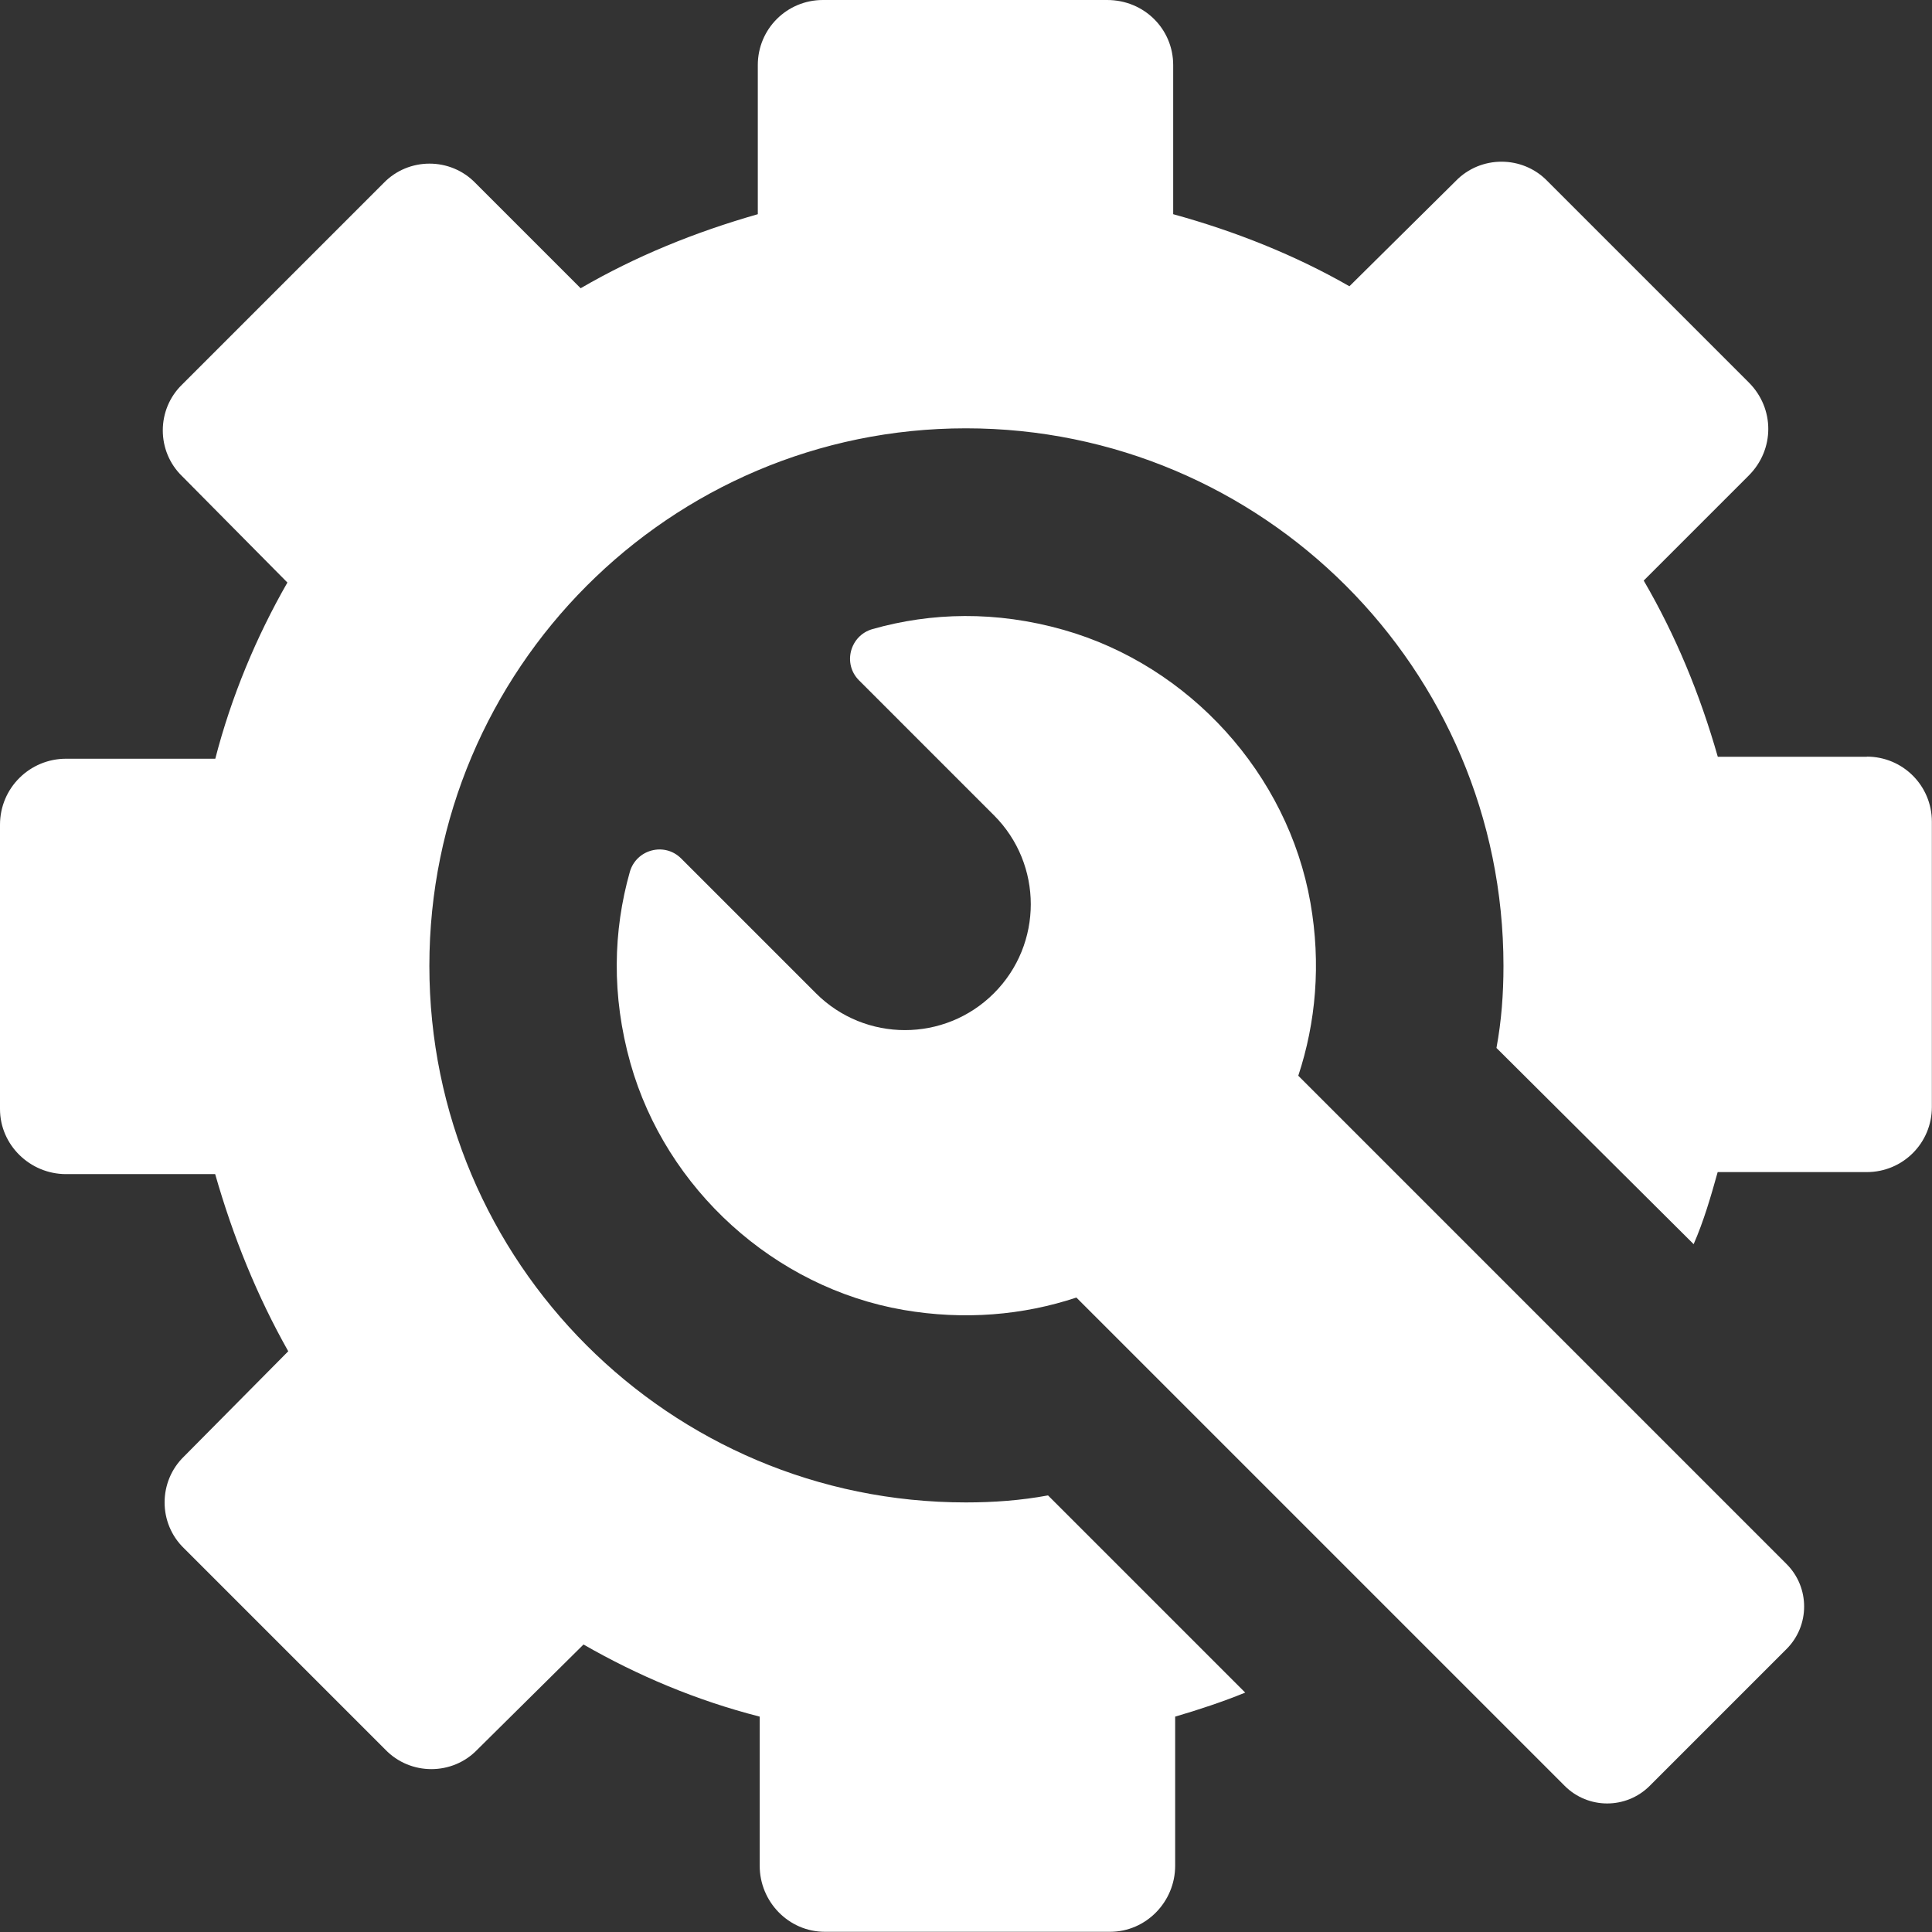
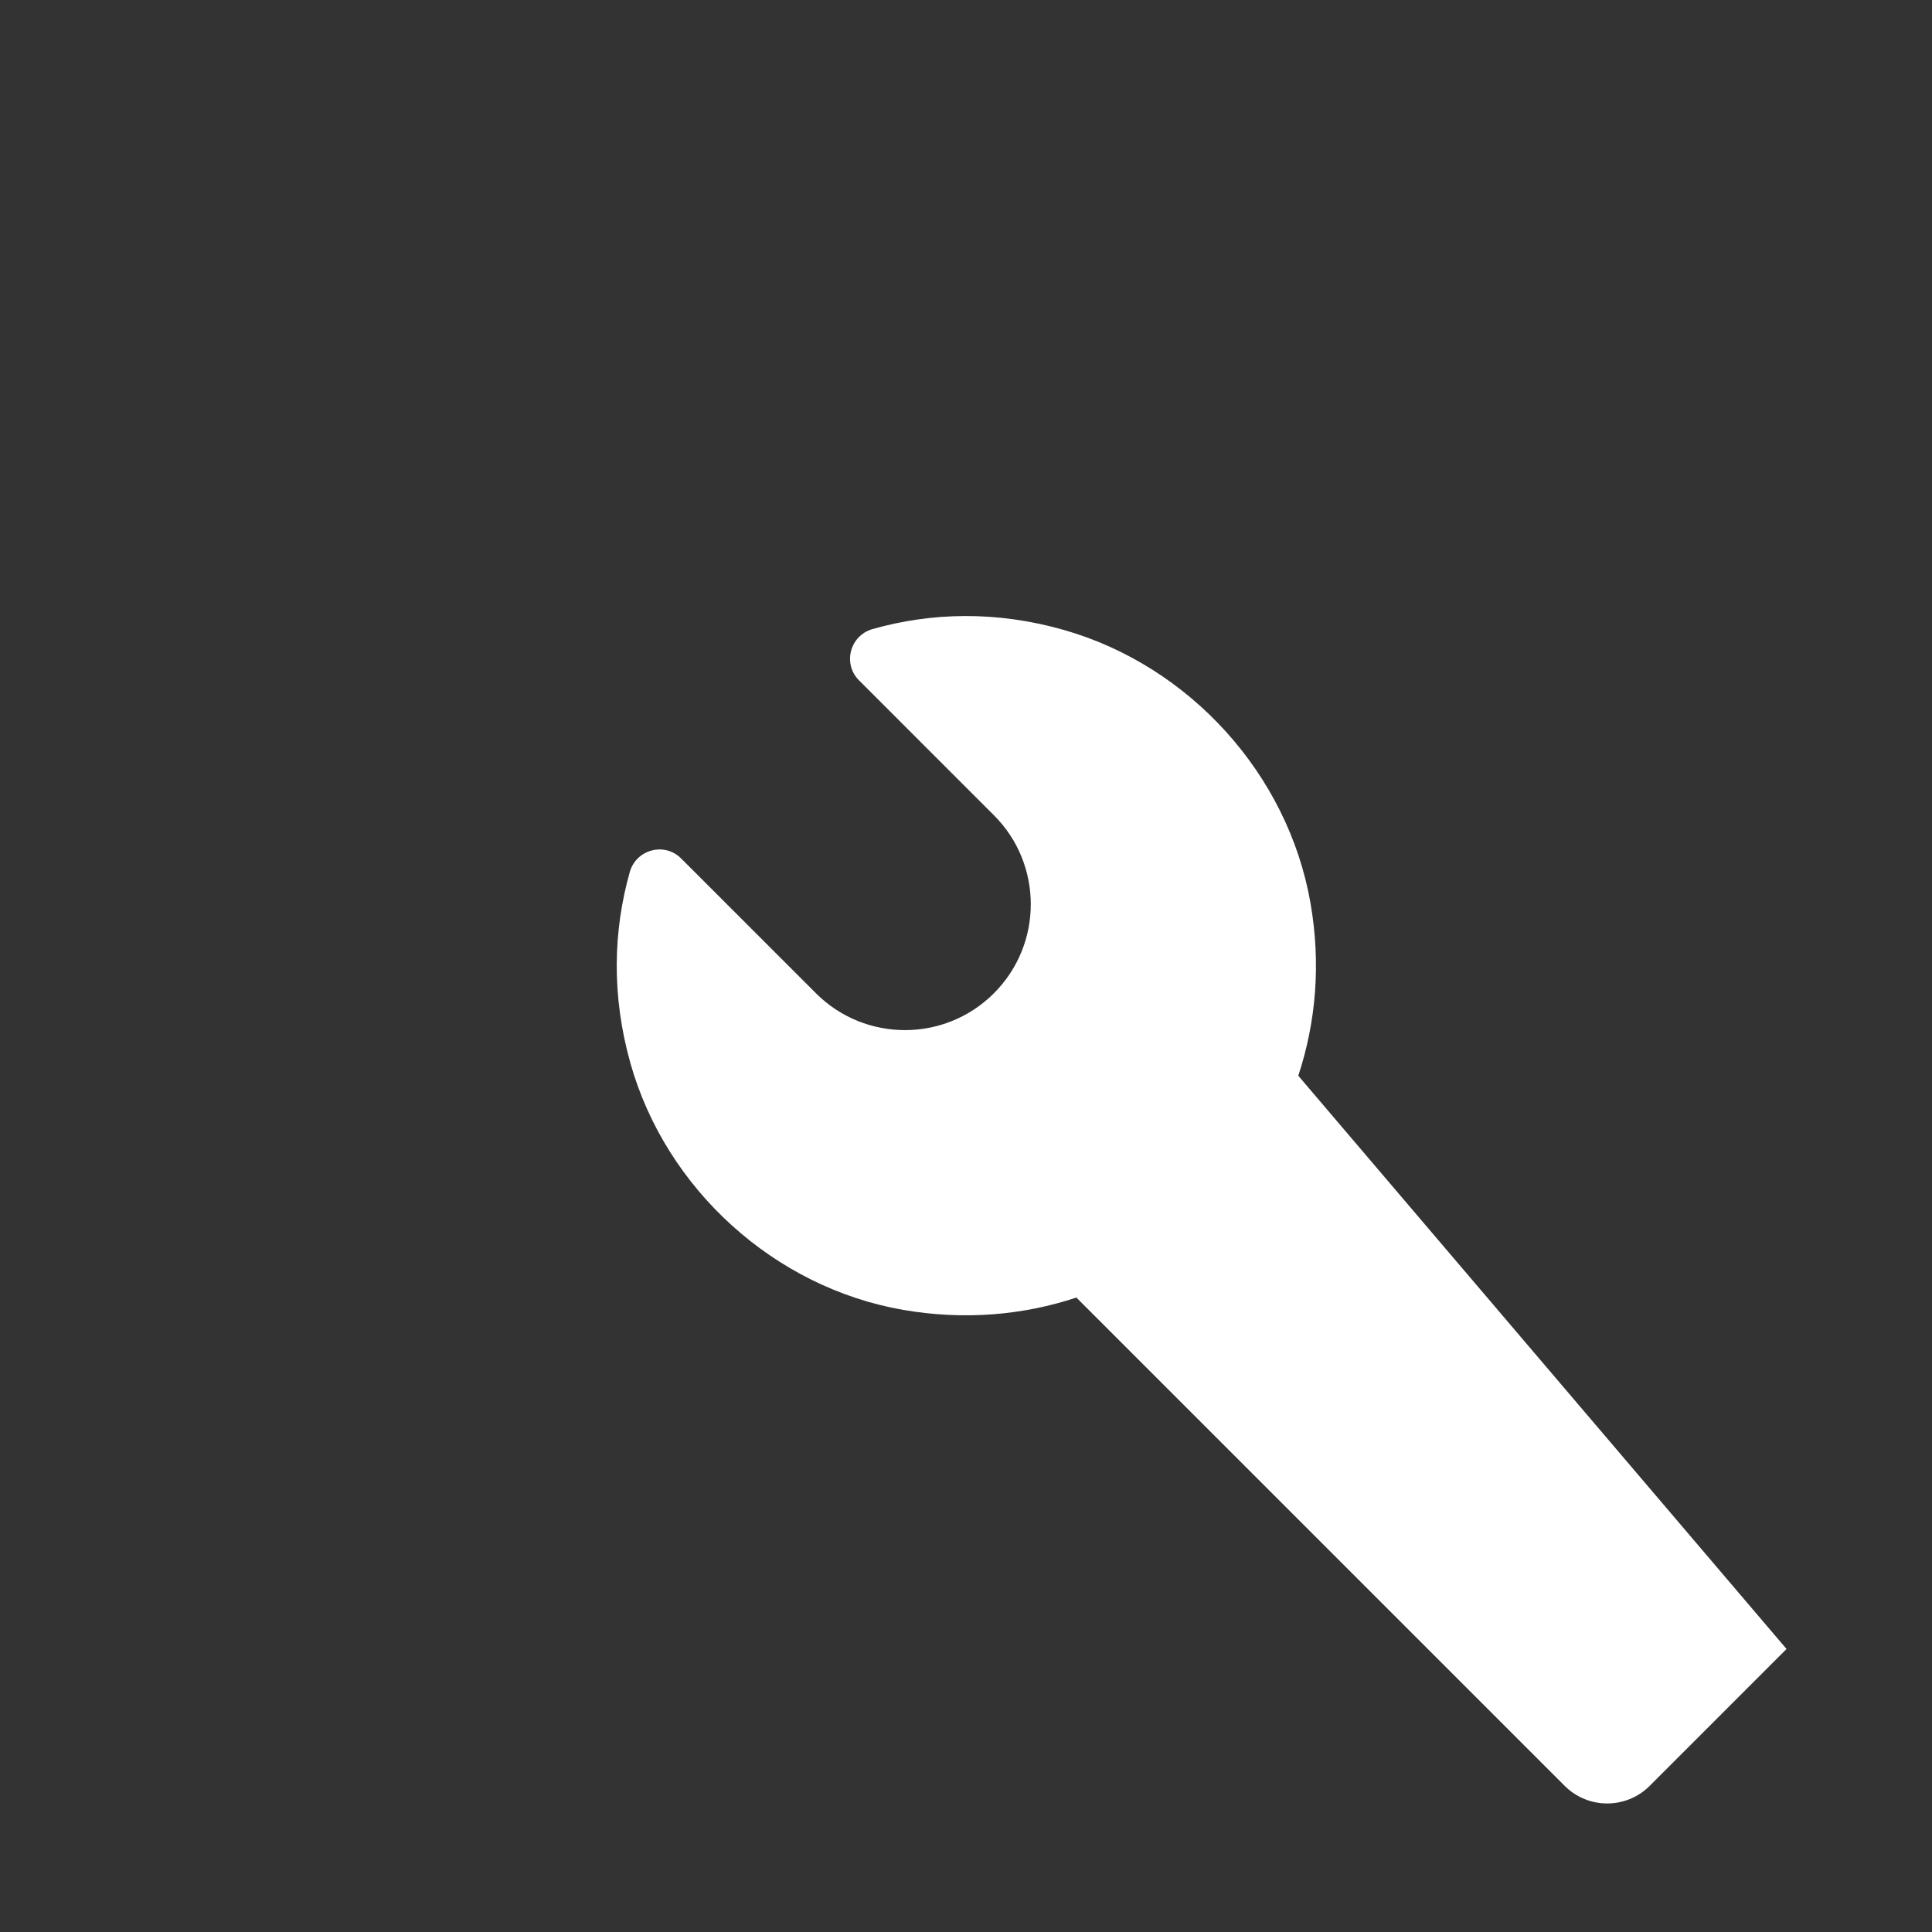
<svg xmlns="http://www.w3.org/2000/svg" width="46" height="46" viewBox="0 0 46 46" fill="none">
  <rect x="0" y="0" width="46" height="46" fill="#333333" stroke="none" />
  <g id="Icons" clip-path="url(#clip0_1715_14416)">
-     <path id="Vector" d="M44.451 18.019H40.9C40.471 16.517 39.899 15.134 39.136 13.823L41.637 11.322C42.257 10.702 42.257 9.724 41.637 9.105L36.847 4.315C36.251 3.695 35.25 3.695 34.655 4.315L32.129 6.816C30.841 6.077 29.411 5.506 27.933 5.1V1.549C27.933 0.691 27.242 0 26.361 0H19.593C18.734 0 18.043 0.691 18.043 1.549V5.1C16.542 5.529 15.136 6.101 13.825 6.863L11.323 4.361C10.727 3.741 9.726 3.741 9.131 4.361L4.341 9.151C3.721 9.747 3.721 10.748 4.341 11.343L6.843 13.87C6.104 15.157 5.507 16.587 5.126 18.065H1.572C0.714 18.065 0 18.756 0 19.637V26.406C0 27.264 0.716 27.955 1.572 27.955H5.123C5.552 29.456 6.124 30.863 6.863 32.173L4.384 34.675C3.764 35.272 3.764 36.272 4.384 36.867L9.174 41.657C9.771 42.277 10.771 42.277 11.366 41.657L13.893 39.155C15.18 39.894 16.587 40.489 18.088 40.872V44.423C18.088 45.281 18.779 45.995 19.637 45.995H26.431C27.289 45.995 27.98 45.279 27.98 44.423V40.872C28.551 40.705 29.125 40.514 29.648 40.3L24.953 35.605C24.31 35.724 23.665 35.772 22.997 35.772C15.943 35.772 10.223 30.052 10.223 22.997C10.223 15.943 15.943 10.198 22.997 10.198C30.052 10.198 35.797 15.918 35.797 22.997C35.797 23.665 35.749 24.308 35.63 24.951L40.325 29.623C40.564 29.075 40.731 28.503 40.897 27.907H44.447C45.306 27.907 45.997 27.216 45.997 26.358V19.564C45.997 18.706 45.306 18.015 44.447 18.015L44.451 18.019Z" fill="white" />
-     <path id="Vector_2" d="M30.911 25.614C31.33 24.348 31.456 22.95 31.201 21.495C30.664 18.428 28.318 15.848 25.324 14.997C23.713 14.539 22.171 14.582 20.774 14.978C20.237 15.131 20.058 15.803 20.452 16.198L23.665 19.411C24.835 20.58 24.835 22.479 23.665 23.649C22.495 24.819 20.597 24.819 19.427 23.649L16.216 20.438C15.821 20.044 15.149 20.224 14.996 20.759C14.6 22.158 14.556 23.7 15.01 25.314C15.855 28.311 18.438 30.656 21.506 31.188C22.963 31.439 24.363 31.314 25.628 30.894L37.255 42.521C37.813 43.079 38.719 43.079 39.278 42.521L42.537 39.262C43.095 38.703 43.095 37.797 42.537 37.239L30.911 25.612V25.614Z" fill="white" />
+     <path id="Vector_2" d="M30.911 25.614C31.33 24.348 31.456 22.95 31.201 21.495C30.664 18.428 28.318 15.848 25.324 14.997C23.713 14.539 22.171 14.582 20.774 14.978C20.237 15.131 20.058 15.803 20.452 16.198L23.665 19.411C24.835 20.58 24.835 22.479 23.665 23.649C22.495 24.819 20.597 24.819 19.427 23.649L16.216 20.438C15.821 20.044 15.149 20.224 14.996 20.759C14.6 22.158 14.556 23.7 15.01 25.314C15.855 28.311 18.438 30.656 21.506 31.188C22.963 31.439 24.363 31.314 25.628 30.894L37.255 42.521C37.813 43.079 38.719 43.079 39.278 42.521L42.537 39.262L30.911 25.612V25.614Z" fill="white" />
  </g>
  <defs>
    <clipPath id="clip0_1715_14416">
      <rect width="46" height="46" fill="white" />
    </clipPath>
  </defs>
</svg>